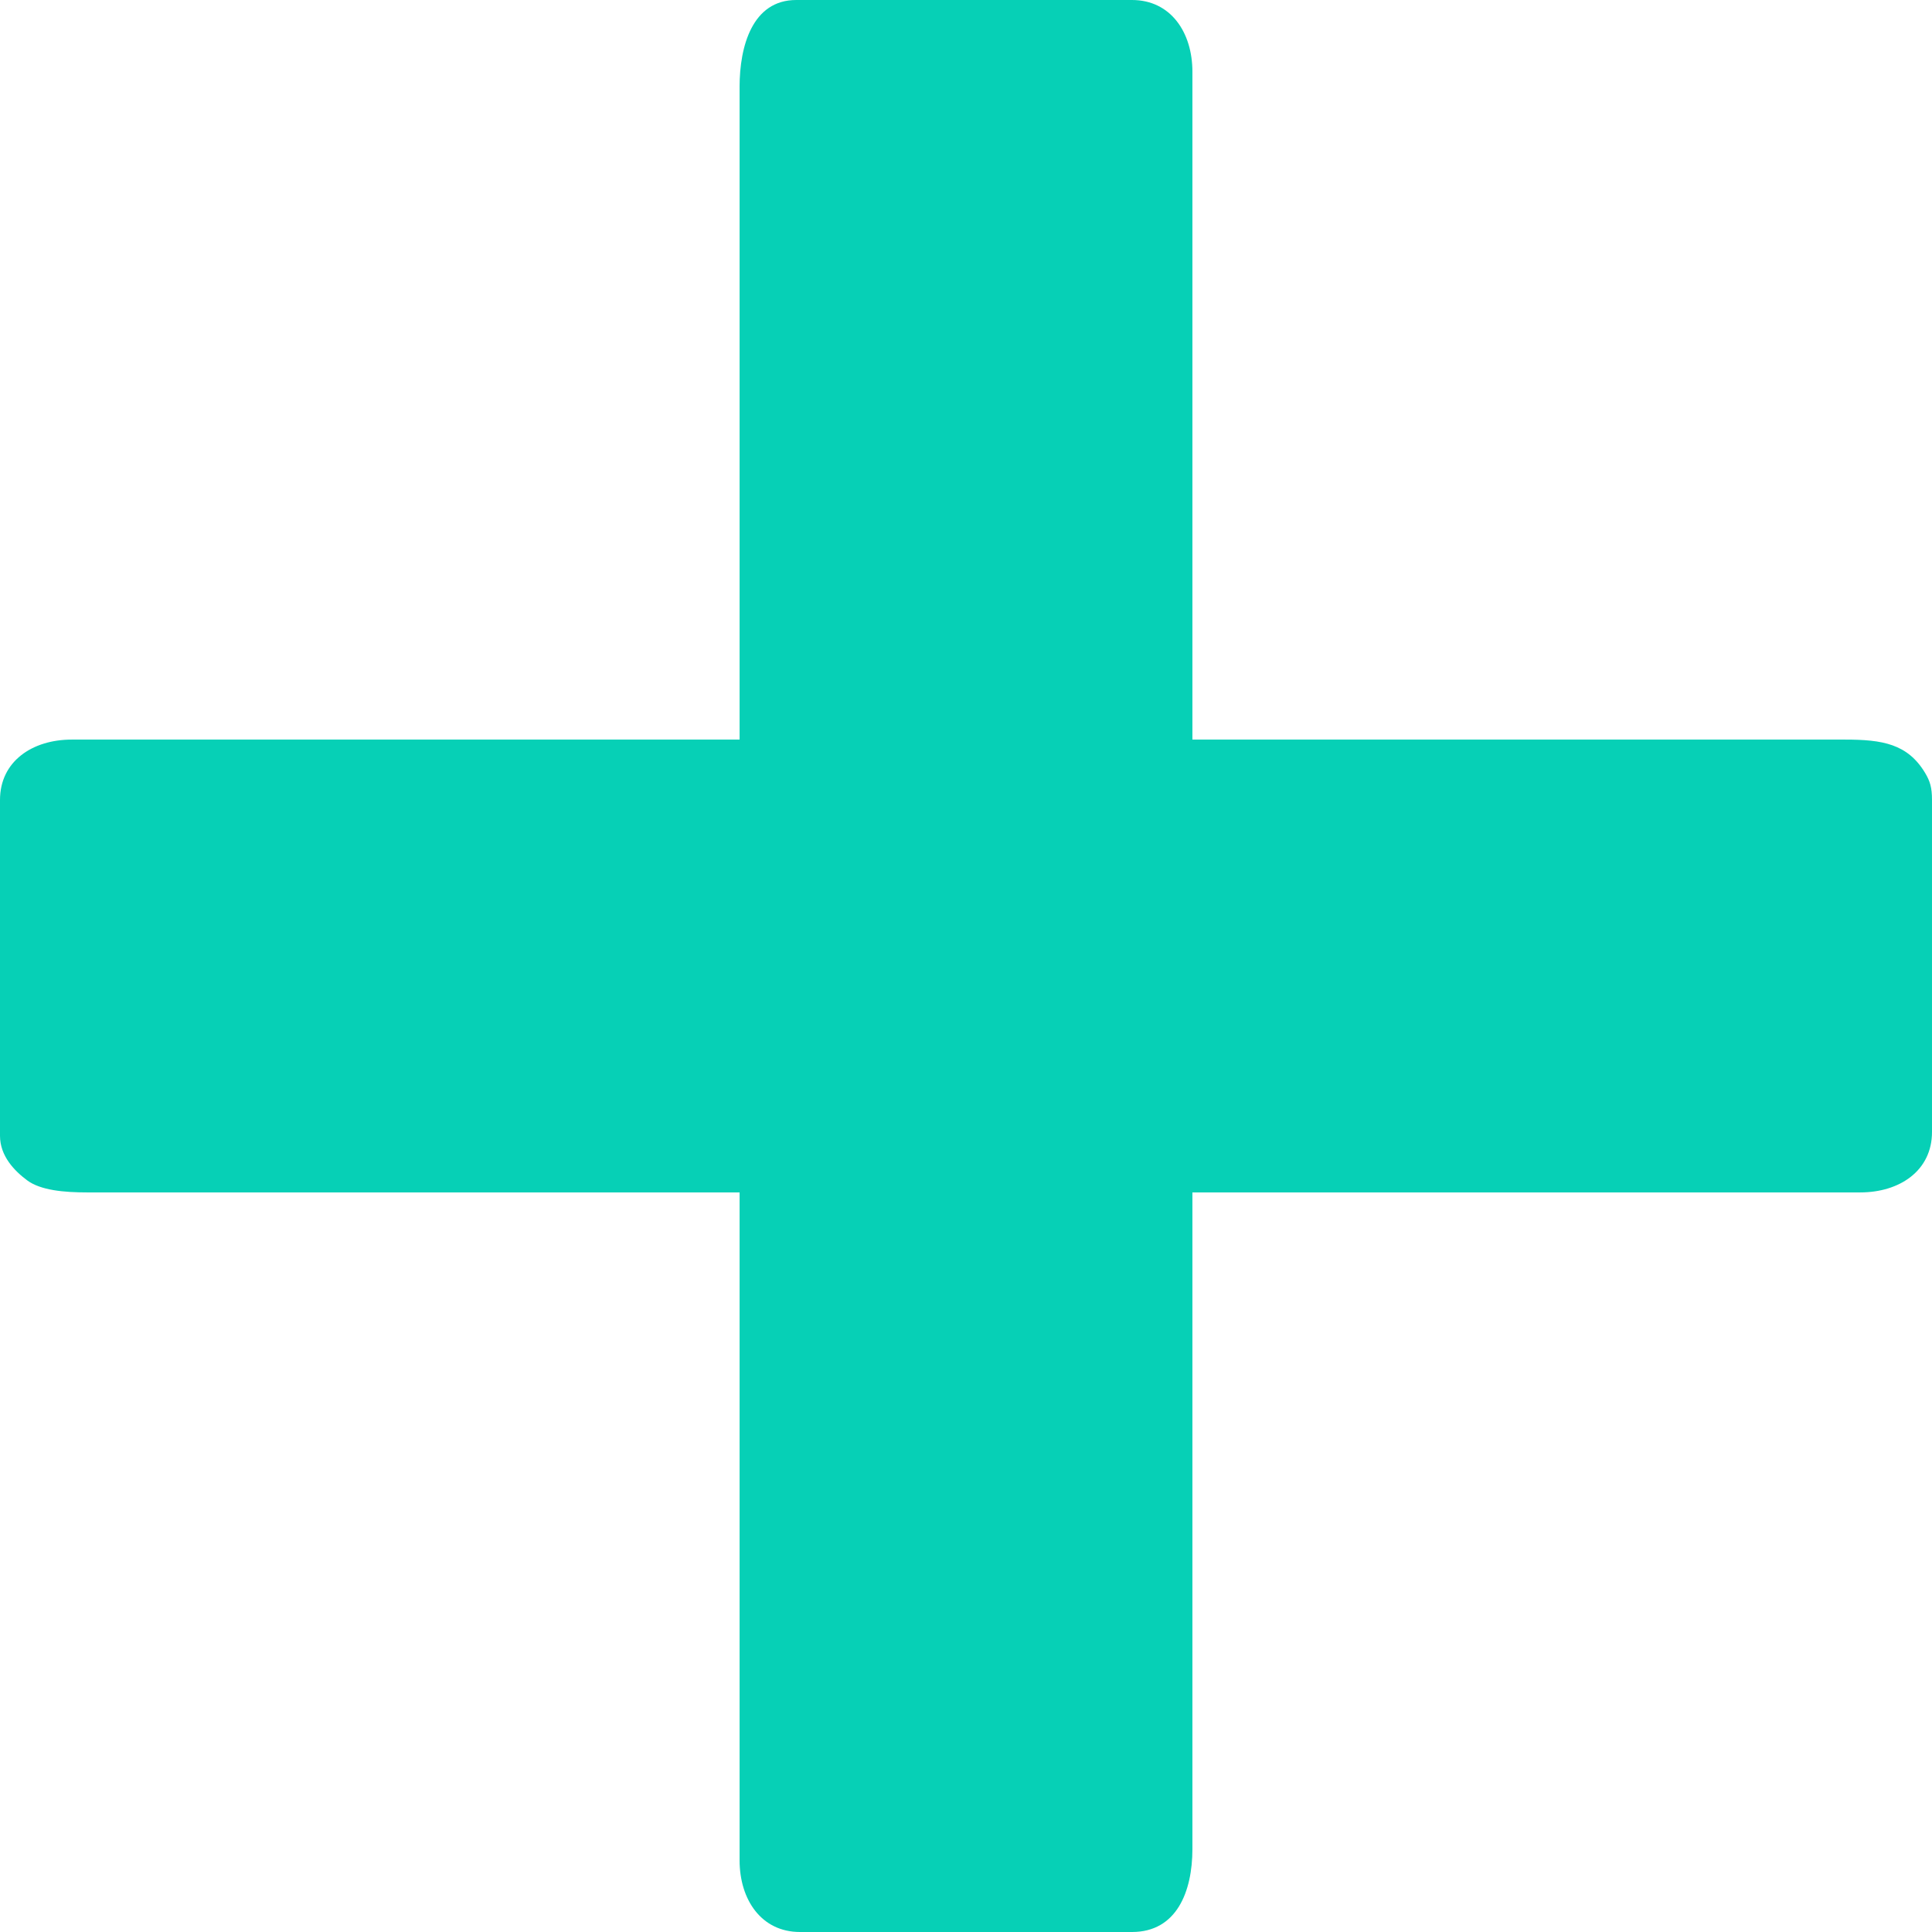
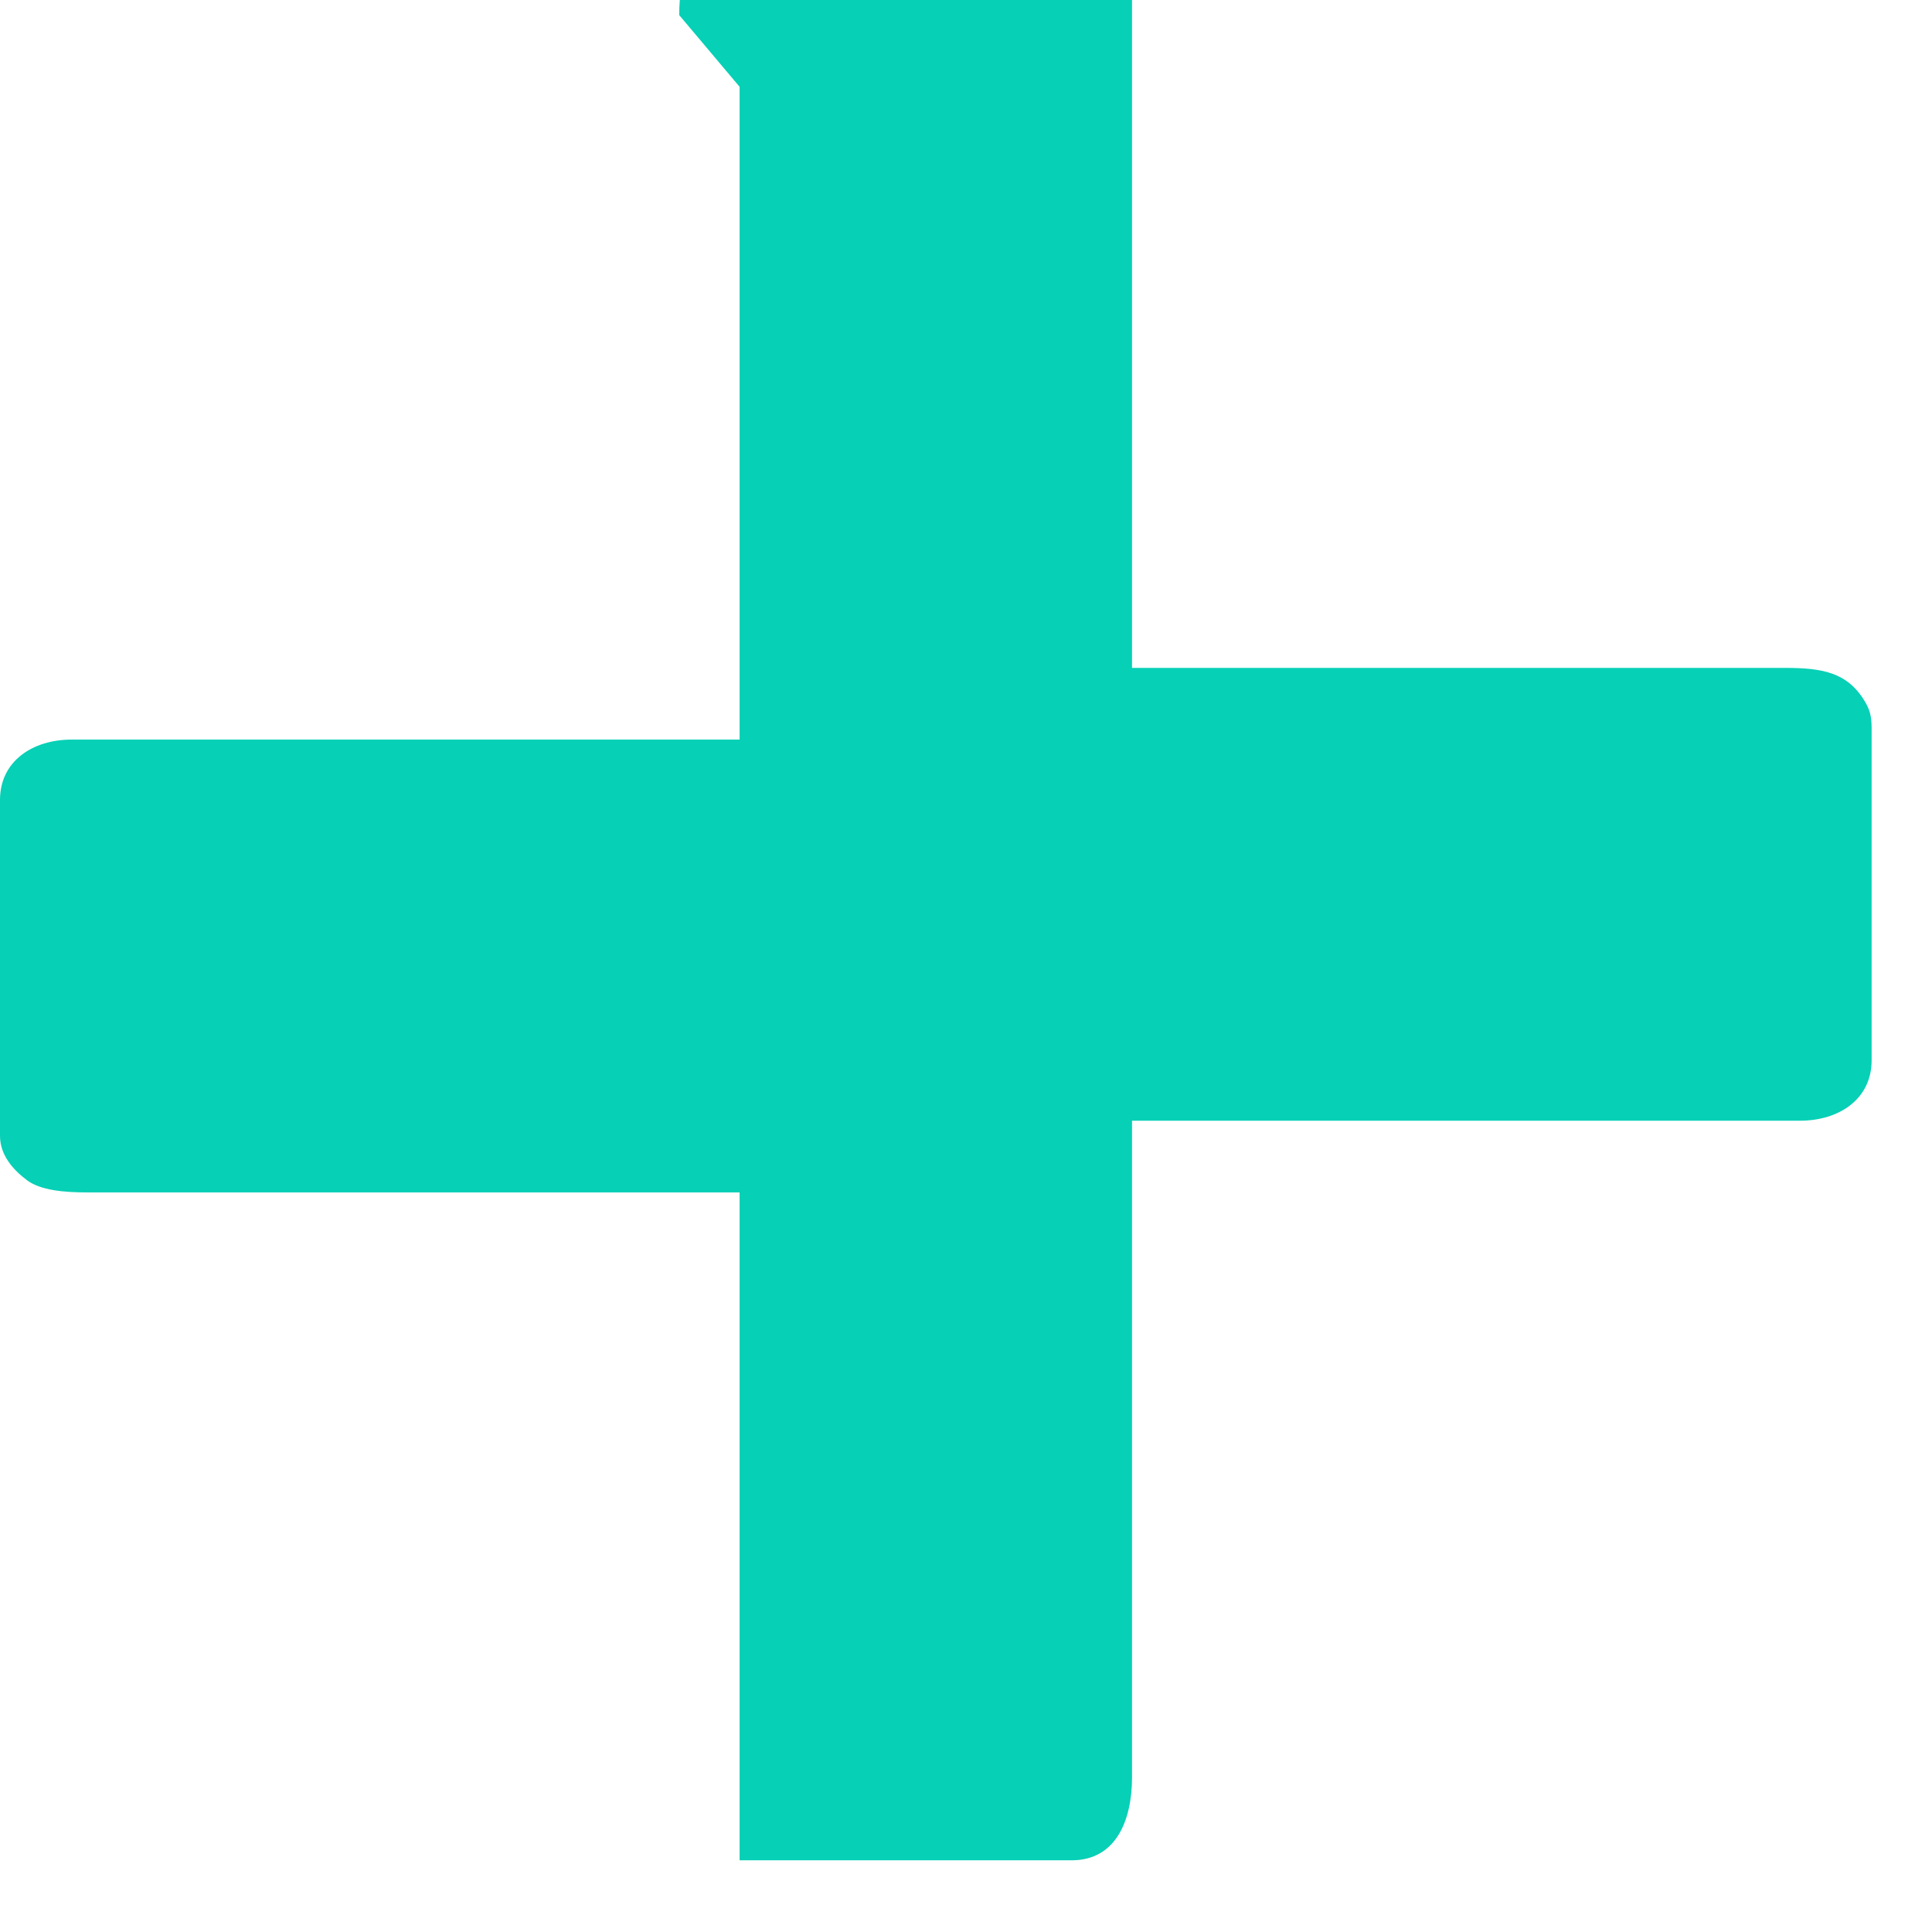
<svg xmlns="http://www.w3.org/2000/svg" xml:space="preserve" width="135.45mm" height="135.45mm" style="shape-rendering:geometricPrecision; text-rendering:geometricPrecision; image-rendering:optimizeQuality; fill-rule:evenodd; clip-rule:evenodd" viewBox="0 0 1131.76 1131.76">
  <defs>
    <style type="text/css">  .fil0 {fill:#06D0B6}  </style>
  </defs>
  <g id="Слой_x0020_1">
-     <path class="fil0" d="M433.25 50.84l0 382.41 -391.25 0c-23.05,0 -42,12.73 -42,35.37l0 196.73c0,11.89 8.49,20.57 15.91,26.09 7.89,5.87 21.72,7.07 34.93,7.07l382.41 0 0 391.25c0,23.05 12.73,42 35.37,42l194.52 0c26.14,0 35.37,-23.67 35.37,-48.63l0 -384.62 391.25 0c23.05,0 42,-12.73 42,-35.37l0 -194.52c0,-7.32 -1.16,-11.05 -4.04,-15.85 -10.23,-17.04 -25.08,-19.52 -46.8,-19.52l-382.41 0 0 -391.25c0,-23.05 -12.73,-42 -35.37,-42l-196.73 0c-25.7,0 -33.16,27.13 -33.16,50.84z" />
+     <path class="fil0" d="M433.25 50.84l0 382.41 -391.25 0c-23.05,0 -42,12.73 -42,35.37l0 196.73c0,11.89 8.49,20.57 15.91,26.09 7.89,5.87 21.72,7.07 34.93,7.07l382.41 0 0 391.25l194.52 0c26.14,0 35.37,-23.67 35.37,-48.63l0 -384.62 391.25 0c23.05,0 42,-12.73 42,-35.37l0 -194.52c0,-7.32 -1.16,-11.05 -4.04,-15.85 -10.23,-17.04 -25.08,-19.52 -46.8,-19.52l-382.41 0 0 -391.25c0,-23.05 -12.73,-42 -35.37,-42l-196.73 0c-25.7,0 -33.16,27.13 -33.16,50.84z" />
  </g>
</svg>